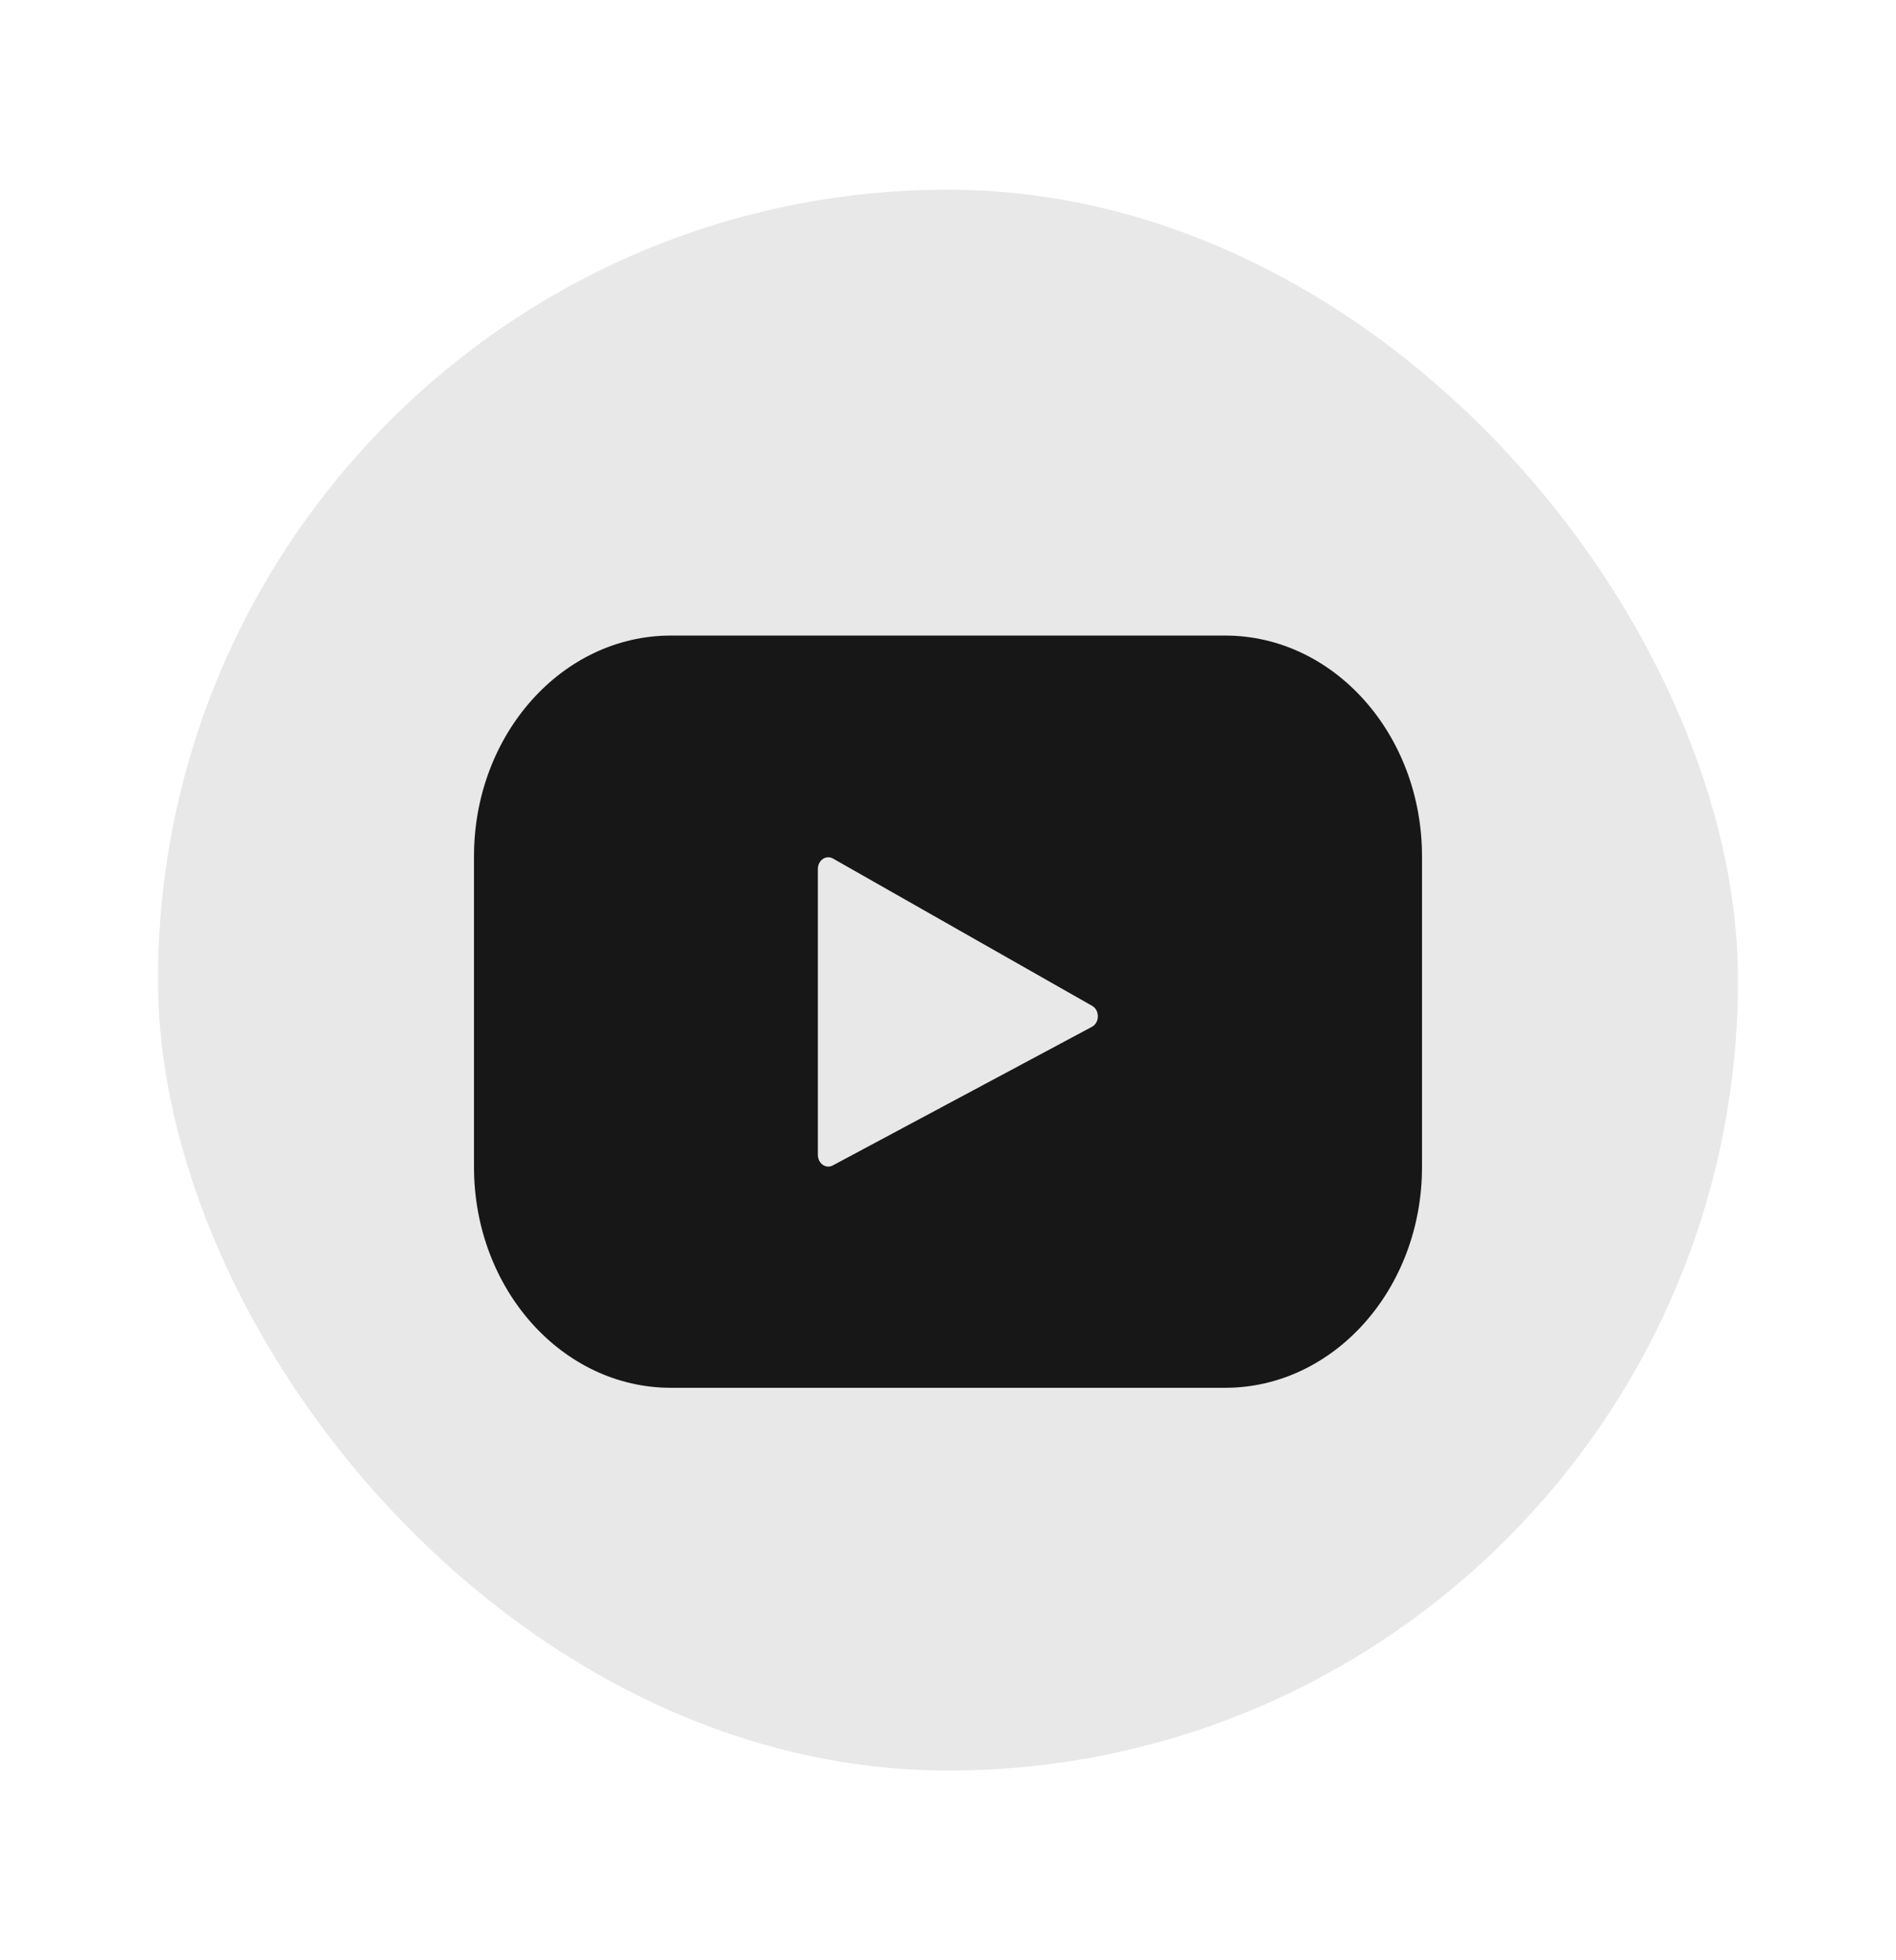
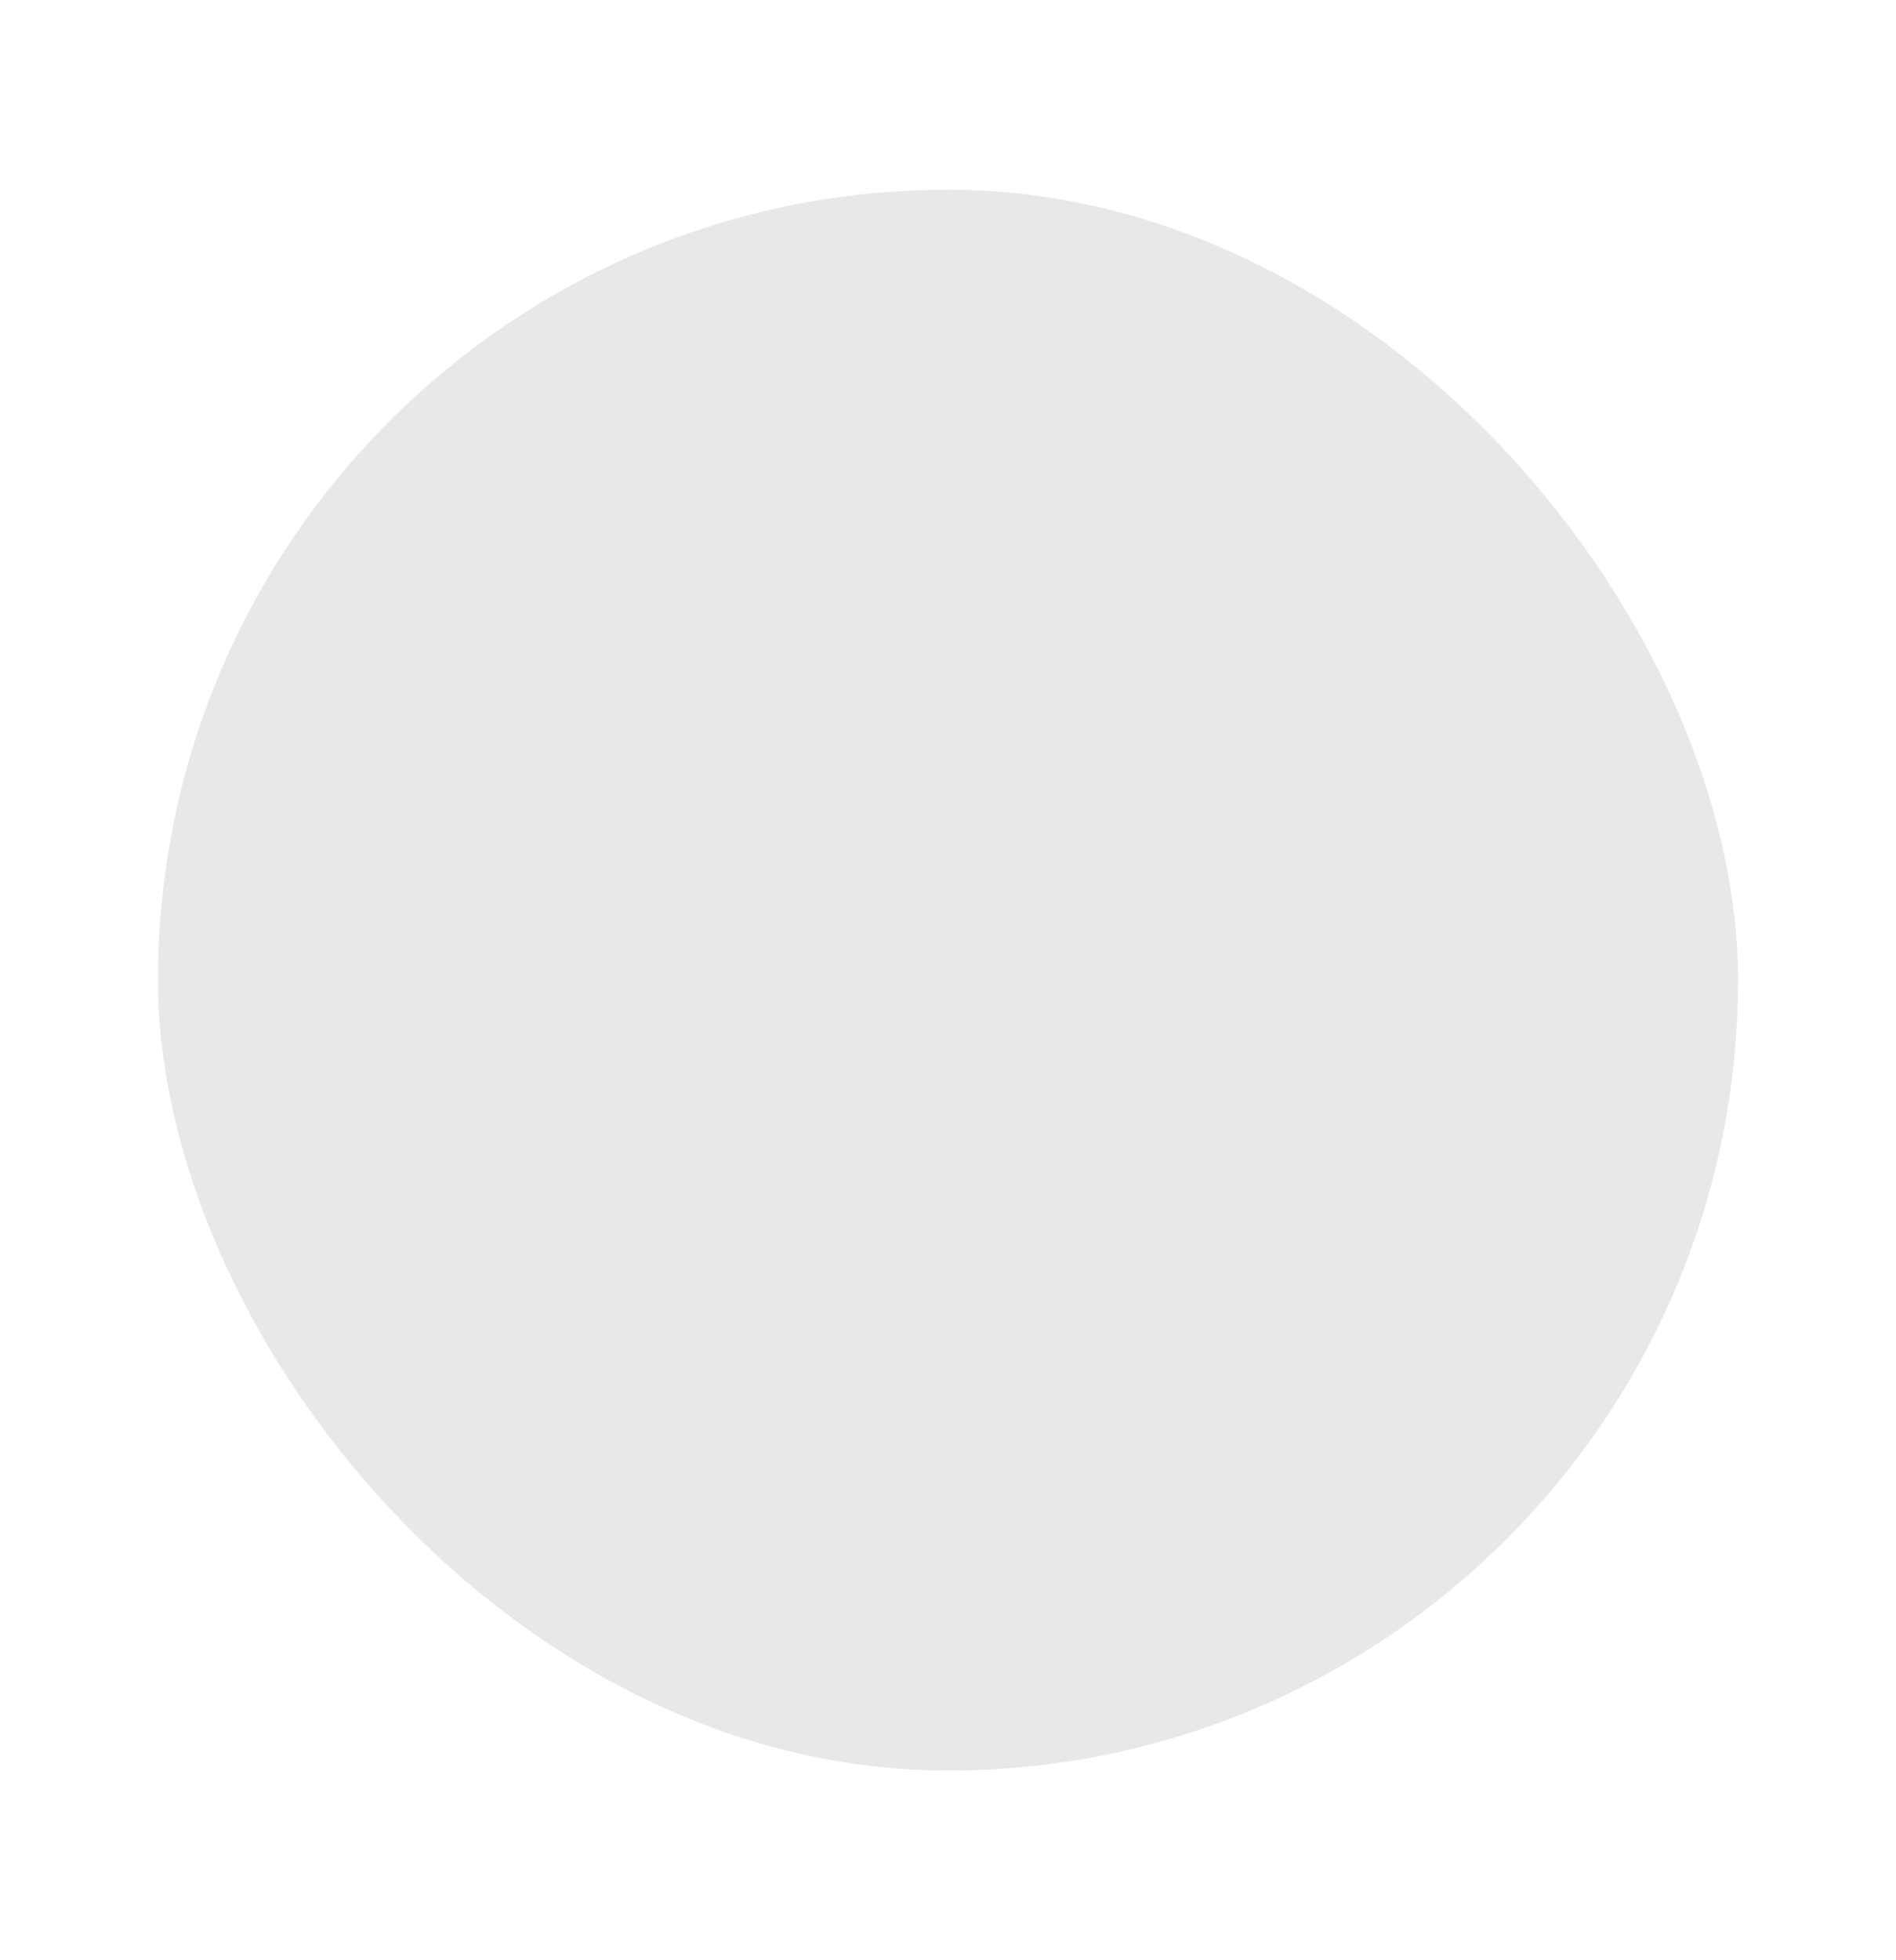
<svg xmlns="http://www.w3.org/2000/svg" width="30" height="31" viewBox="0 0 30 31" fill="none">
  <rect x="2.5" y="3" width="25" height="25" rx="12.5" fill="#E8E8E8" />
-   <path d="M19.385 10.051H10.615C8.895 10.051 7.5 11.614 7.5 13.542V18.456C7.5 20.384 8.895 21.947 10.615 21.947H19.385C21.105 21.947 22.5 20.384 22.5 18.456V13.542C22.5 11.614 21.105 10.051 19.385 10.051ZM17.278 16.238L13.176 18.431C13.067 18.489 12.941 18.4 12.941 18.264V13.742C12.941 13.604 13.07 13.515 13.18 13.577L17.281 15.907C17.403 15.976 17.401 16.172 17.278 16.238Z" fill="#171717" />
</svg>